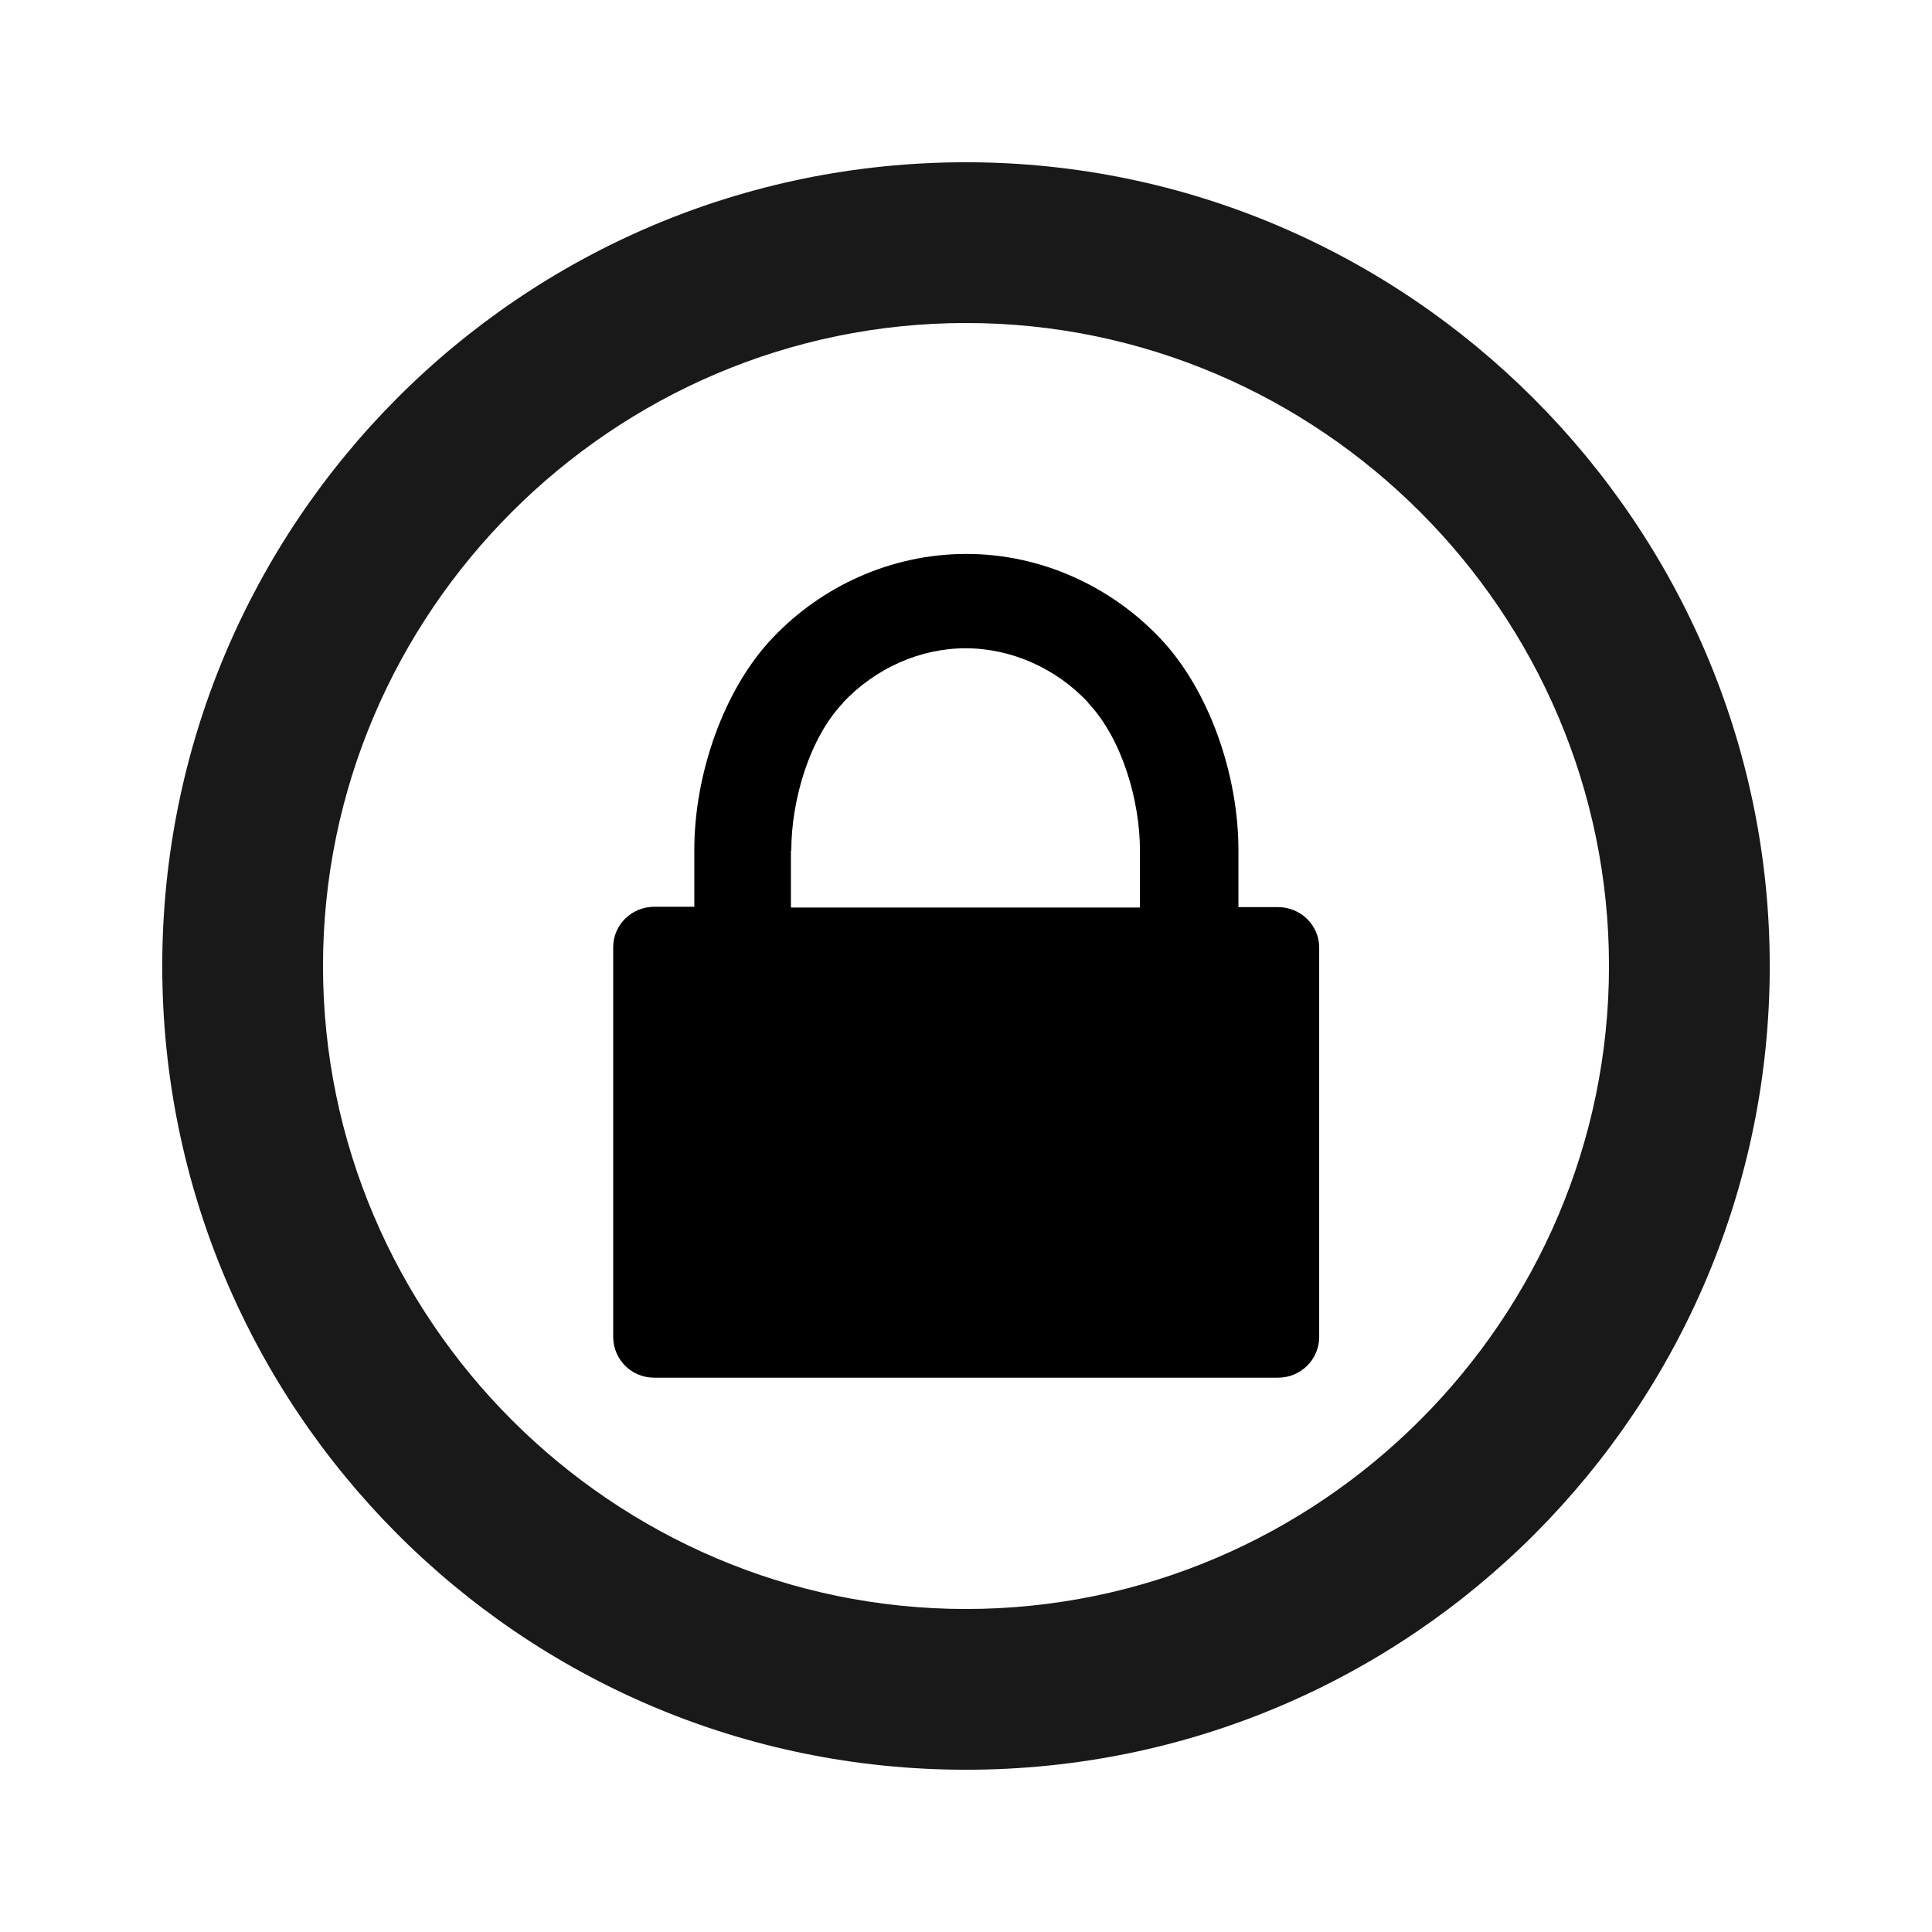
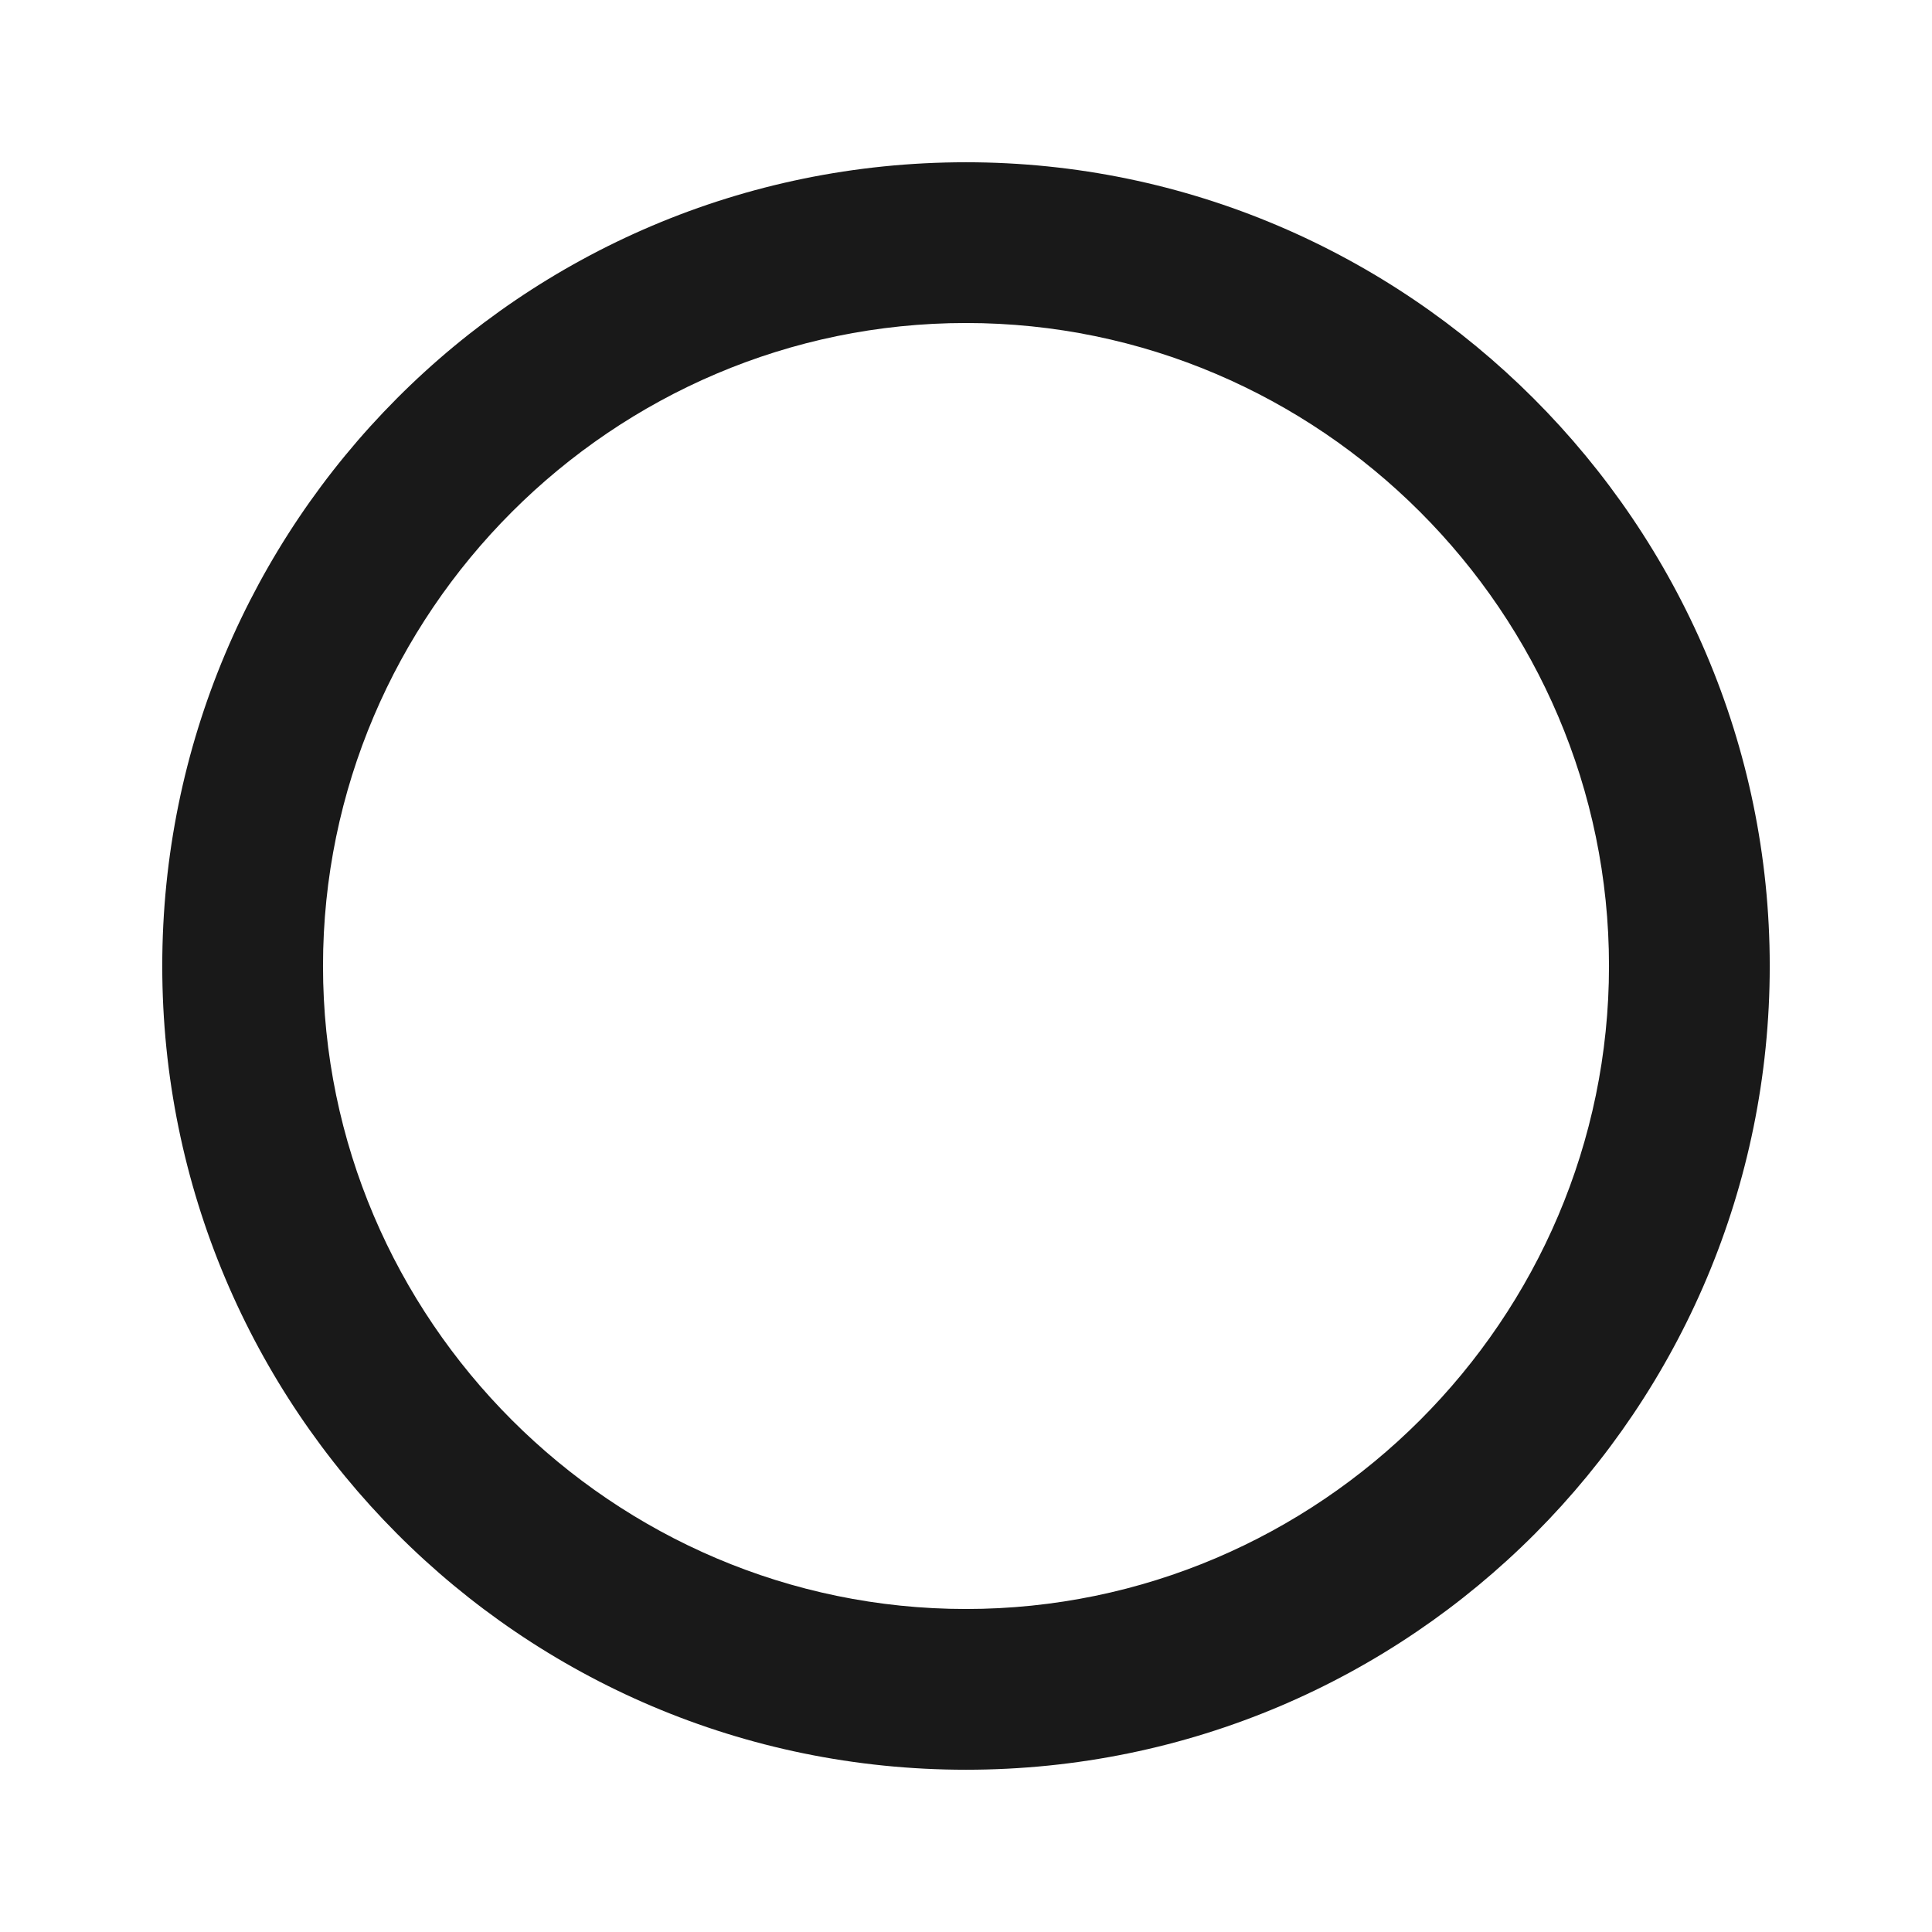
<svg xmlns="http://www.w3.org/2000/svg" version="1.1" id="Layer_1" x="0px" y="0px" viewBox="0 0 512 512" style="enable-background:new 0 0 512 512;" xml:space="preserve">
  <style type="text/css">
	.st0{fill-opacity:0.9;}
</style>
  <g id="Icon_1_">
    <g>
      <g>
        <path class="st0" d="M256,43C137.8,43,43,138.9,43,256s94.8,213,213,213s213-95.9,213-213S373.1,43,256,43z M256,426.4     c-93.7,0-170.4-76.7-170.4-170.4S162.3,85.6,256,85.6S426.4,162.3,426.4,256S349.7,426.4,256,426.4z" />
      </g>
-       <path d="M173.4,365.1h165.3c6,0,10.9-4.8,10.9-10.8V251.1c0-5.9-4.9-10.7-10.9-10.7h-10.5v-15.1c0-20.2-7.9-42.7-20.8-56.2    c-12.8-13.5-31.2-22.3-51.3-22.3c0,0,0,0,0,0h0c-20.1,0-38.5,8.7-51.3,22.2c-12.9,13.5-20.8,36-20.8,56.2v15.1h-9.3h-1.3    c-6,0-10.9,4.8-10.9,10.7v103.2C162.5,360.3,167.3,365.1,173.4,365.1z M209.7,225.4c0-13.3,4.8-29.8,13.7-39.1l0,0v-0.1    c8.6-9.1,20.4-14.4,32.5-14.4h0h0c12.1,0,24,5.3,32.5,14.4v0.1l0,0c8.9,9.4,13.7,25.8,13.7,39.1v15.1h-8.5h-75.5h-8.5V225.4z" />
    </g>
  </g>
</svg>